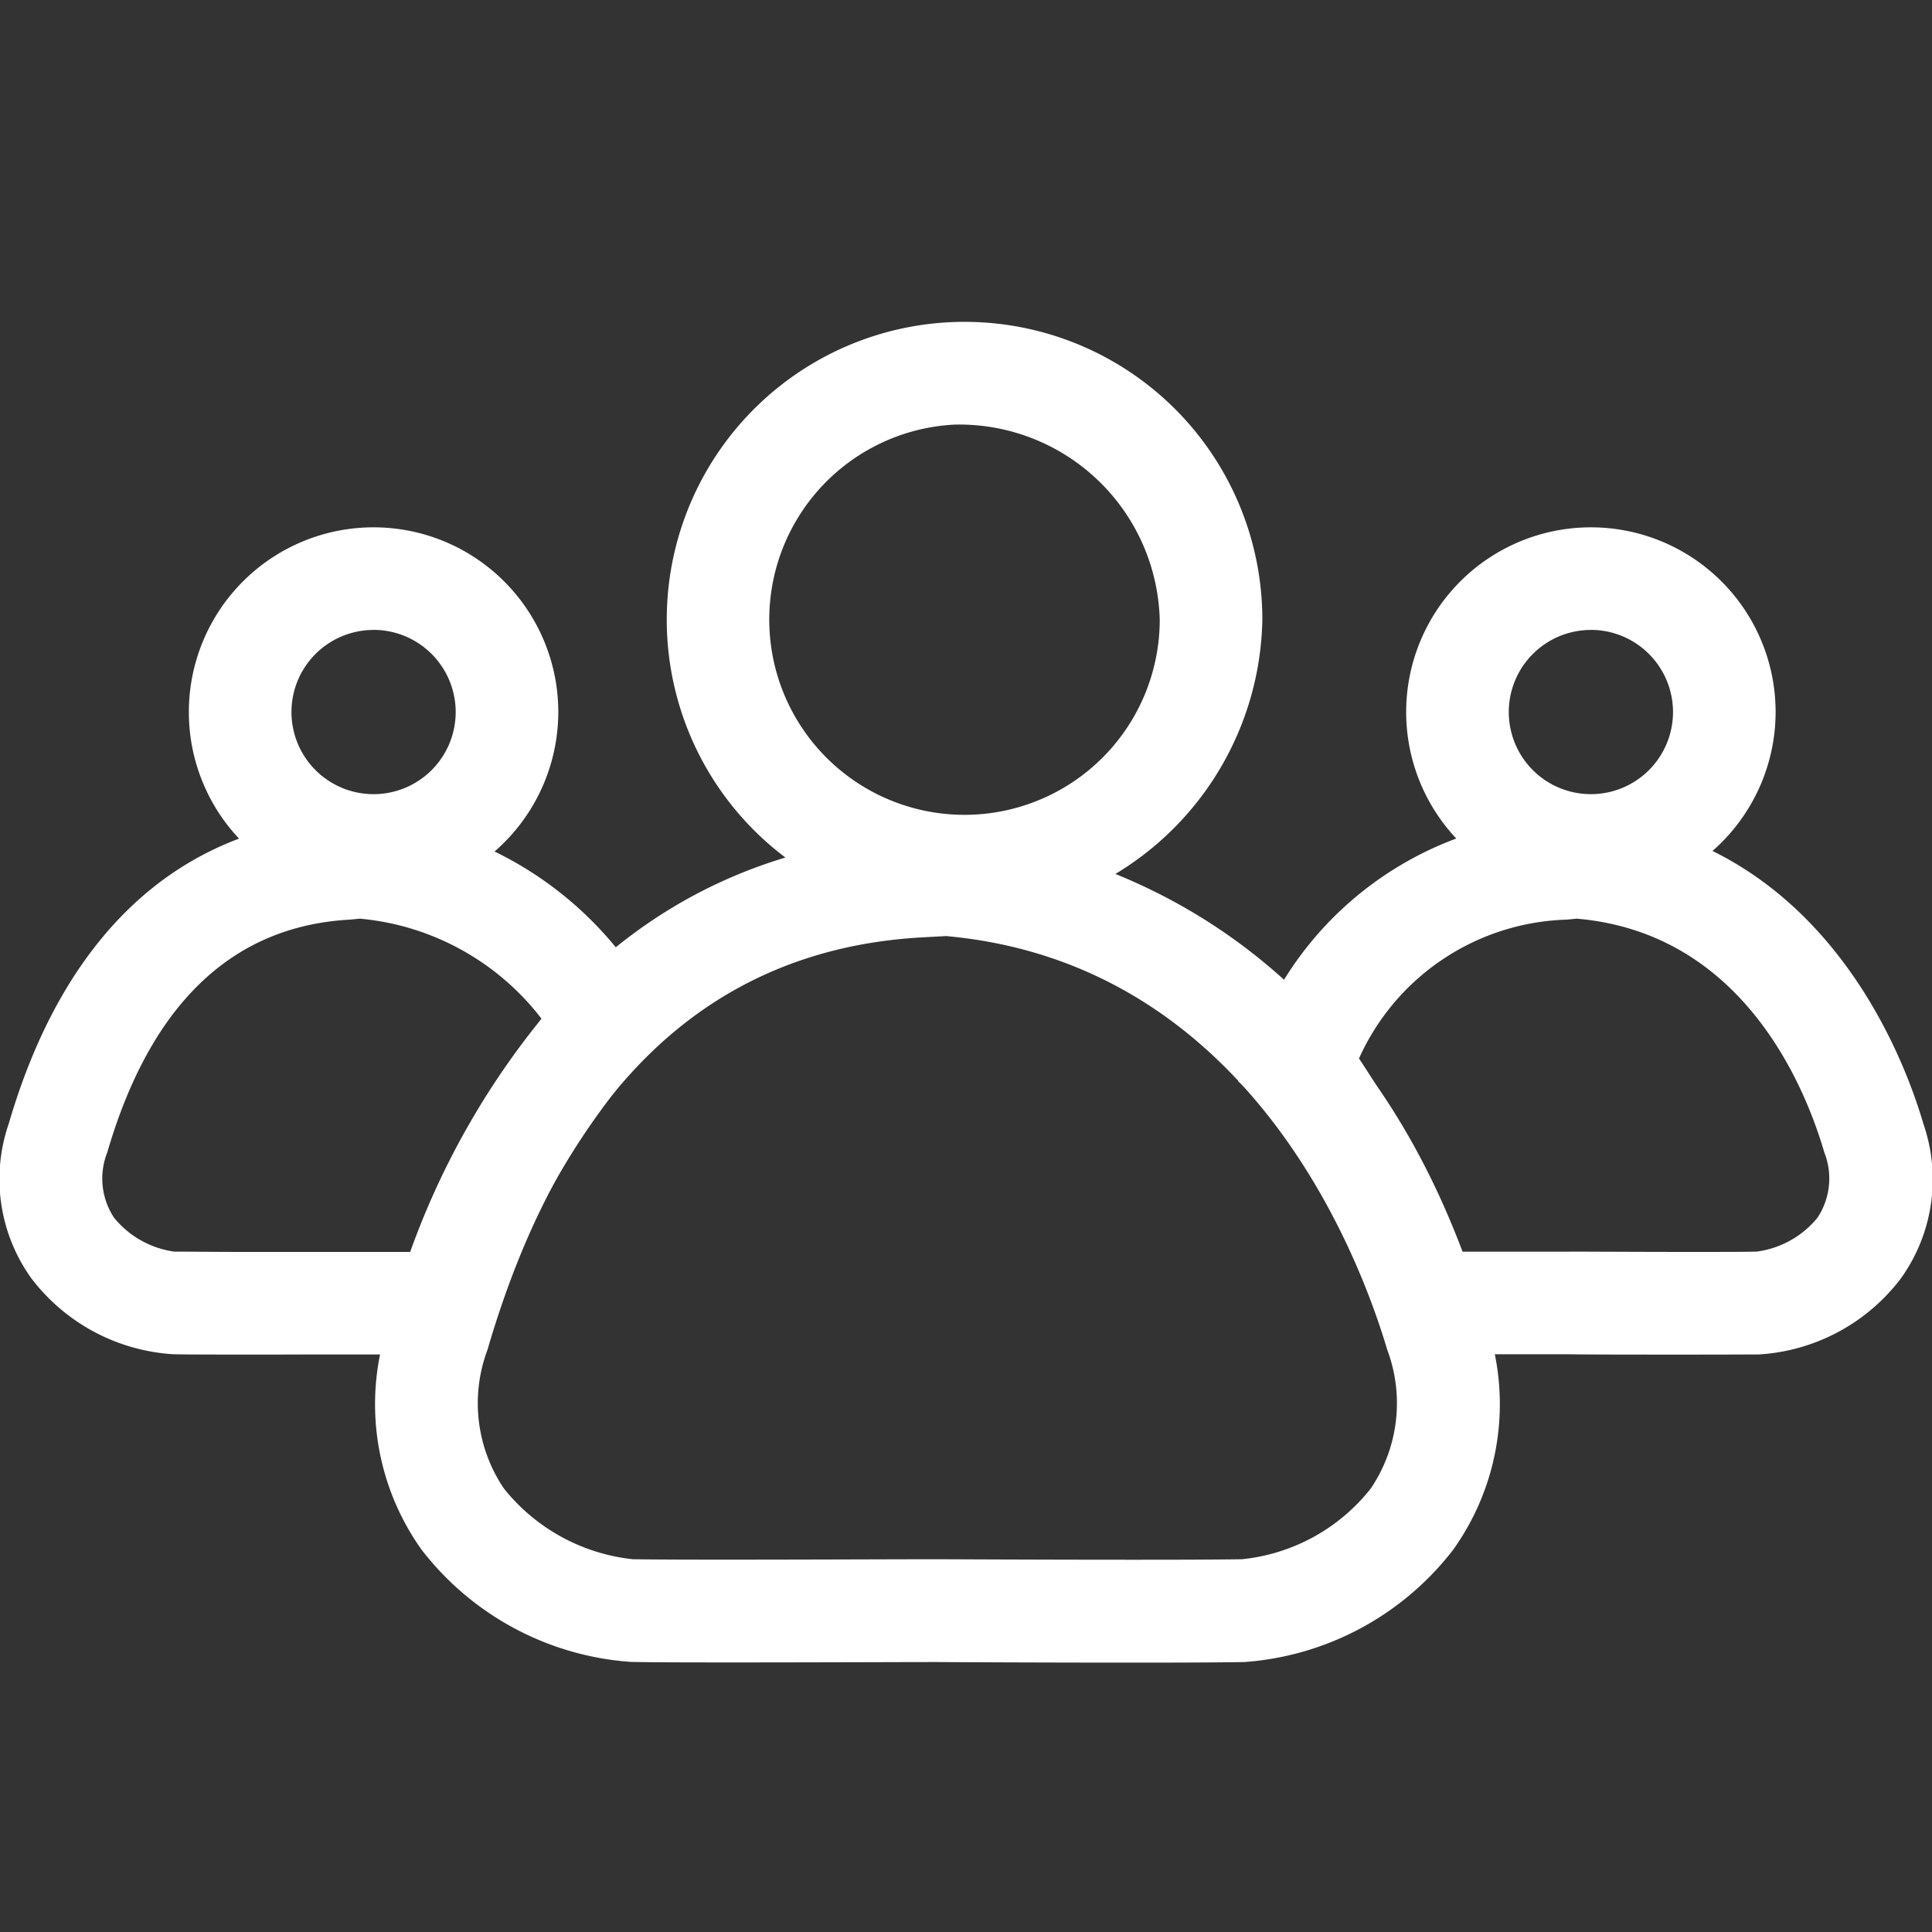
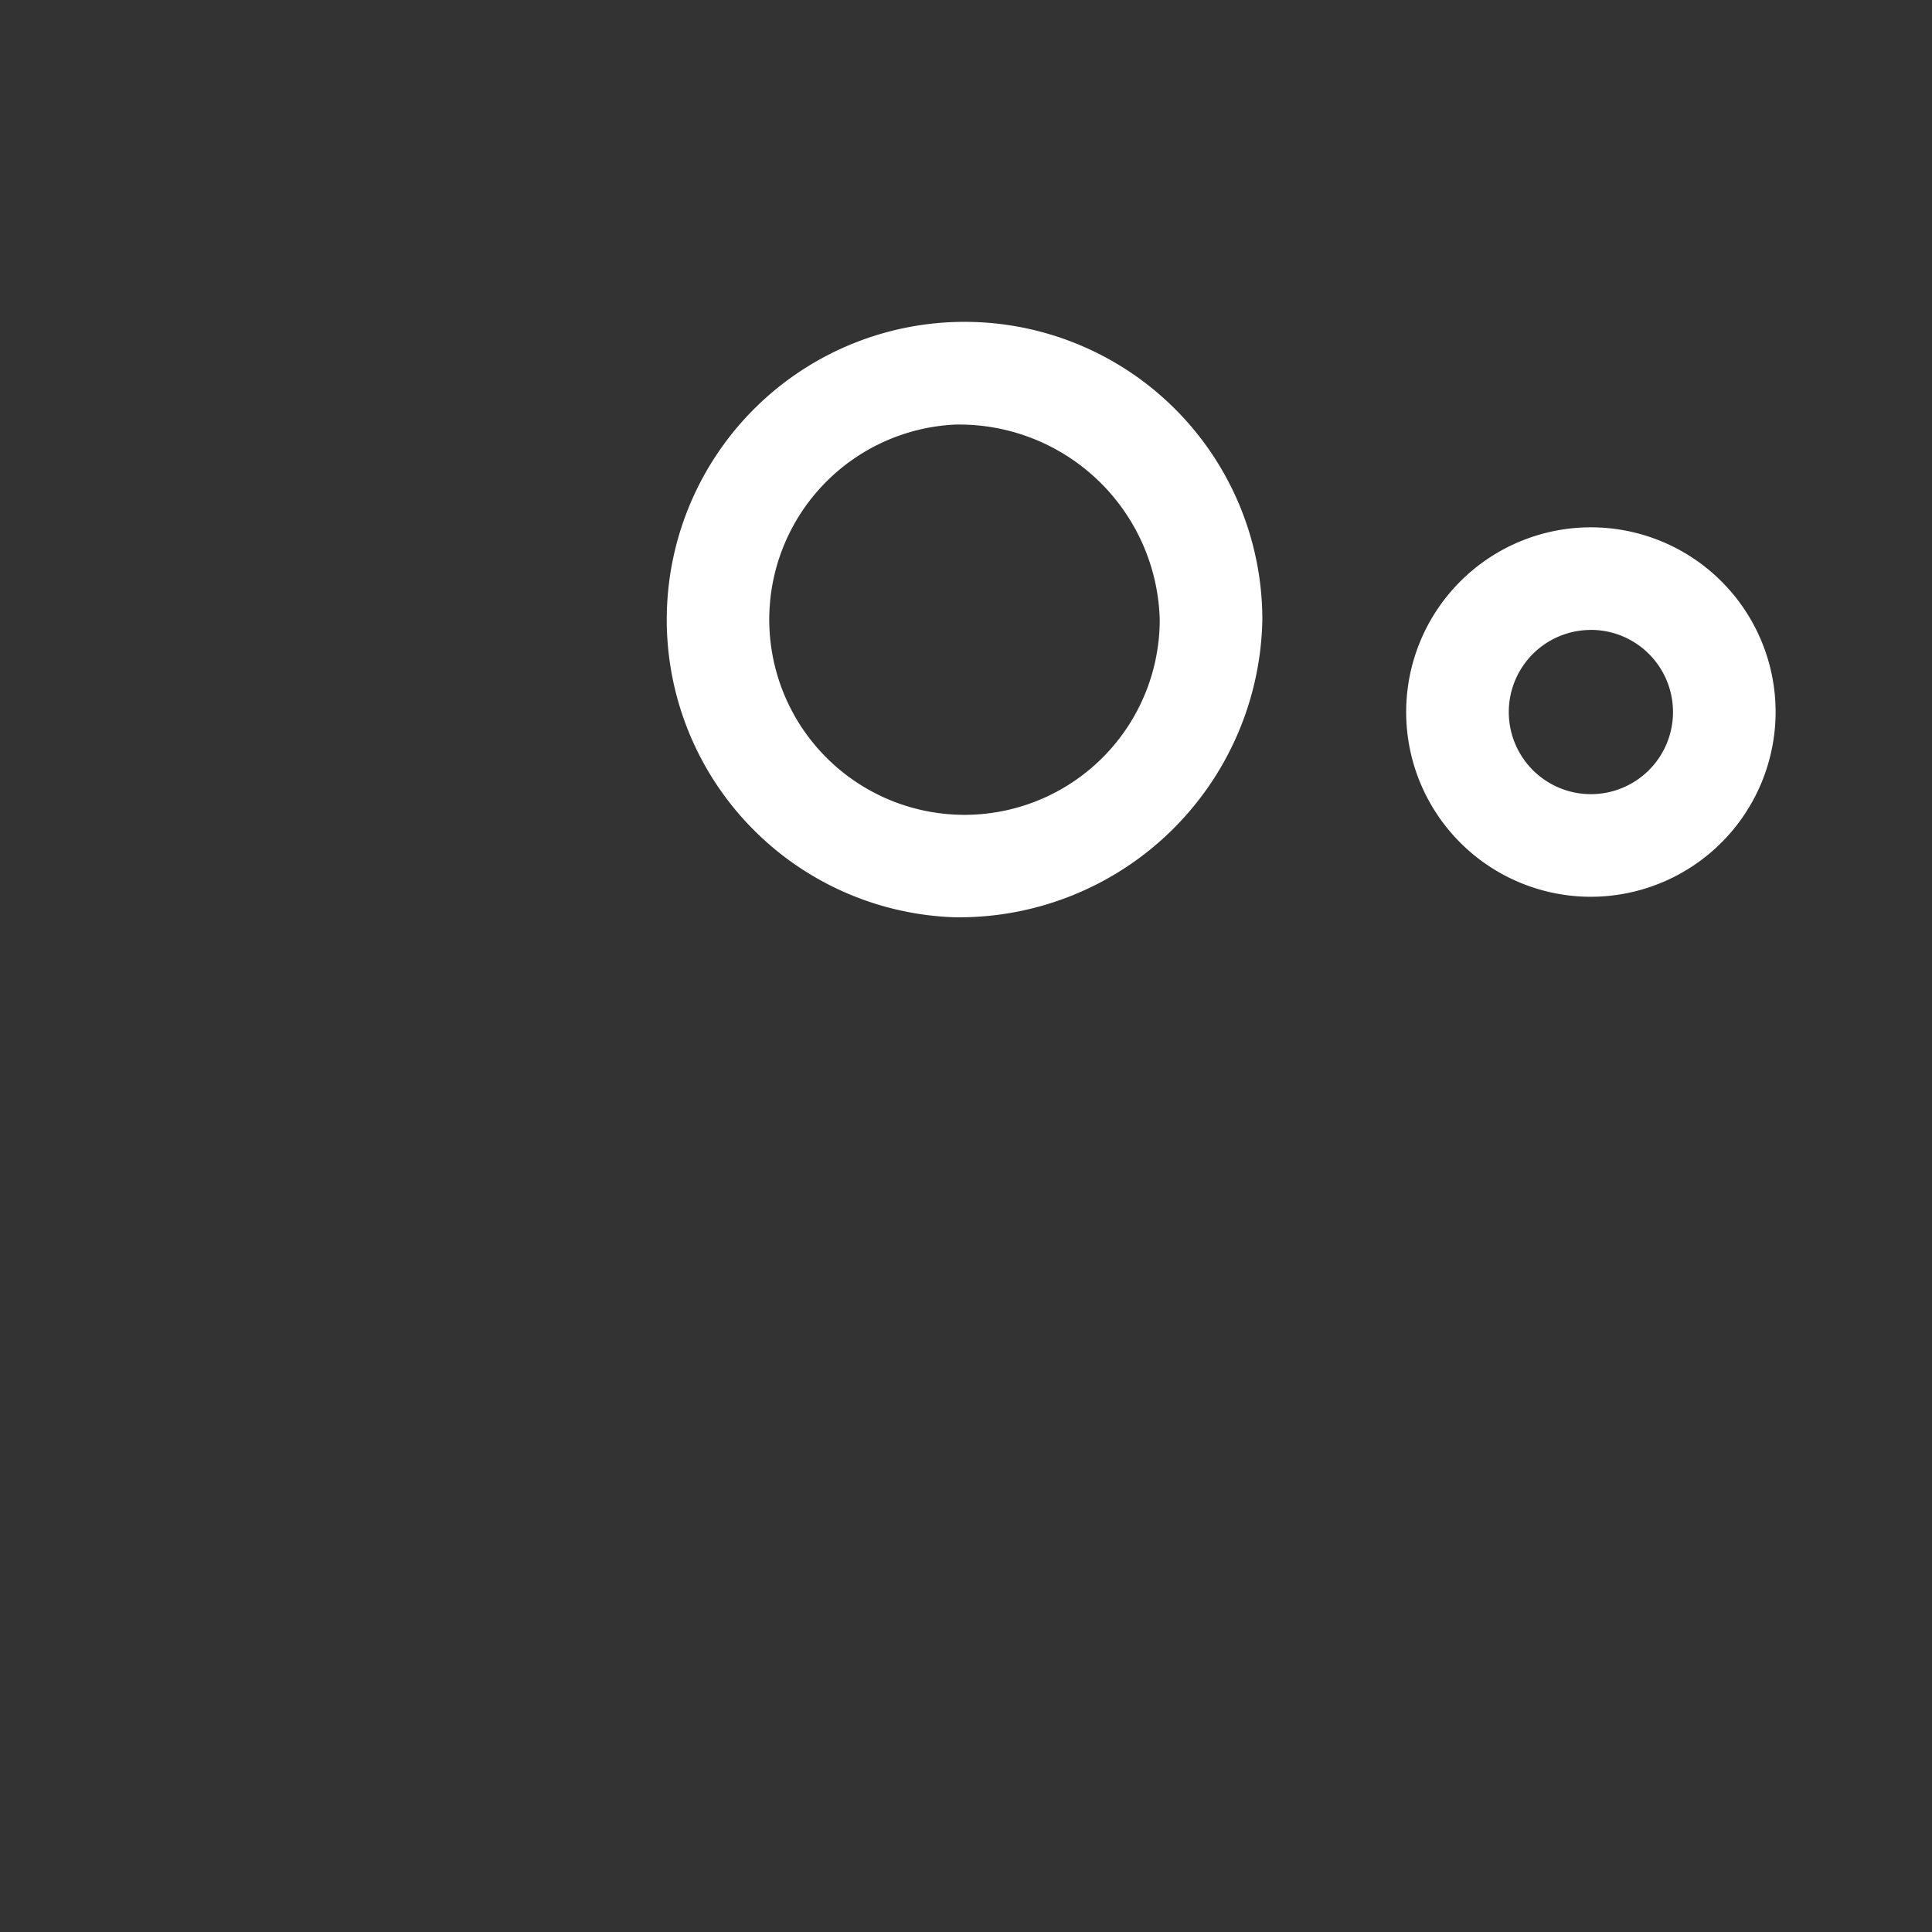
<svg xmlns="http://www.w3.org/2000/svg" width="36" height="36" viewBox="0 0 36 36">
  <rect x="0" y="0" width="36" height="36" fill="#333333" stroke="none" />
  <g id="_5" data-name="5" transform="translate(-10882 -3519)">
-     <rect id="矩形_491" data-name="矩形 491" width="36" height="36" transform="translate(10882 3519)" fill="rgba(195,195,195,0)" />
    <g id="组_225" data-name="组 225" transform="translate(10882 3525)">
      <g id="椭圆_10" data-name="椭圆 10" transform="translate(12.048)">
        <path id="路径_39" data-name="路径 39" d="M158.279,642.488a5.549,5.549,0,1,1,5.737-5.546A5.651,5.651,0,0,1,158.279,642.488Zm0-9.18a3.638,3.638,0,1,0,3.825,3.634A3.737,3.737,0,0,0,158.279,633.308Z" transform="translate(-152.542 -631.396)" fill="#fff" />
      </g>
      <g id="联合_1" data-name="联合 1" transform="translate(7.002 9.464)">
-         <path id="路径_40" data-name="路径 40" d="M146.15,671.653c-.853,0-1.626,0-2.052-.01a5.4,5.4,0,0,1-3.9-2.094,4.668,4.668,0,0,1-.6-4.255c1.547-5.3,4.626-8.386,8.934-8.975v-.18l.989.034c1.859.064,8.111.909,10.507,9.119a4.667,4.667,0,0,1-.6,4.254,5.4,5.4,0,0,1-3.9,2.1c-1.113.02-4.614.007-5.71,0C149.149,671.646,147.543,671.653,146.15,671.653Zm3.831-13.535-.446.024c-3.954.217-6.682,2.8-8.107,7.687a2.835,2.835,0,0,0,.309,2.586,3.557,3.557,0,0,0,2.4,1.315c1.105.018,4.62,0,5.67,0h.009c1.081.005,4.565.019,5.67,0a3.508,3.508,0,0,0,2.4-1.316,2.836,2.836,0,0,0,.309-2.585C157.686,664.118,155.646,658.633,149.981,658.119Z" transform="translate(-139.347 -656.14)" fill="#fff" />
-       </g>
+         </g>
      <g id="椭圆_11" data-name="椭圆 11" transform="translate(26.202 3.825)">
        <path id="路径_41" data-name="路径 41" d="M192.984,648.281a3.442,3.442,0,1,1,3.442-3.442A3.447,3.447,0,0,1,192.984,648.281Zm0-4.972a1.53,1.53,0,1,0,1.53,1.53A1.531,1.531,0,0,0,192.984,643.308Z" transform="translate(-189.542 -641.396)" fill="#fff" />
      </g>
      <g id="椭圆_12" data-name="椭圆 12" transform="translate(3.519 3.825)">
-         <path id="路径_42" data-name="路径 42" d="M133.68,648.281a3.442,3.442,0,1,1,3.442-3.442A3.446,3.446,0,0,1,133.68,648.281Zm0-4.972a1.53,1.53,0,1,0,1.53,1.53A1.531,1.531,0,0,0,133.68,643.308Z" transform="translate(-130.238 -641.396)" fill="#fff" />
-       </g>
+         </g>
      <g id="联合_2" data-name="联合 2" transform="translate(23.067 9.19)">
-         <path id="路径_43" data-name="路径 43" d="M189.749,665.474c-.874,0-1.868,0-2.208-.006h-.568c-.589,0-1.387,0-2.064,0l-.6,0-.258-.547c-.055-.118-.13-.283-.219-.481a16.8,16.8,0,0,0-1.983-3.611l-.5-.451.255-.621a6.39,6.39,0,0,1,4.87-4.192v-.139h.989c4.666.161,6.274,4.438,6.656,5.746a3.168,3.168,0,0,1-.422,2.887,3.593,3.593,0,0,1-2.641,1.412C190.788,665.472,190.292,665.474,189.749,665.474Zm-2.207-1.919h0c.336,0,1.33.006,2.2.006.526,0,1.008,0,1.268-.006a1.754,1.754,0,0,0,1.137-.633,1.325,1.325,0,0,0,.126-1.217c-.362-1.24-1.527-4.091-4.613-4.354l-.189.018a4.385,4.385,0,0,0-3.868,2.587,21.238,21.238,0,0,1,1.917,3.6h2.015Z" transform="translate(-181.347 -655.423)" fill="#fff" />
-       </g>
+         </g>
      <g id="联合_3" data-name="联合 3" transform="translate(0 9.19)">
-         <path id="路径_44" data-name="路径 44" d="M125.442,665.472c-.49,0-.929,0-1.175-.006h0a3.6,3.6,0,0,1-2.642-1.413,3.17,3.17,0,0,1-.421-2.886c.935-3.2,2.773-5.123,5.345-5.6v-.137l.984-.006a6.722,6.722,0,0,1,5.6,3.354l.313.546-.378.5c-.177.236-.335.442-.481.631a14.546,14.546,0,0,0-2.379,4.423l-.244.592h-.641c-.705,0-1.323,0-1.626,0l-.694,0C126.538,665.471,125.96,665.474,125.442,665.472Zm-1.141-1.918c.26,0,.742.006,1.269.006.482,0,1,0,1.424,0l.706,0,.983,0a14.77,14.77,0,0,1,2.386-4.269l.06-.078a4.81,4.81,0,0,0-3.383-1.863l-.189.018c-2.194.121-3.714,1.58-4.518,4.337a1.322,1.322,0,0,0,.126,1.217,1.759,1.759,0,0,0,1.136.634Z" transform="translate(-121.04 -655.422)" fill="#fff" />
-       </g>
+         </g>
    </g>
  </g>
</svg>